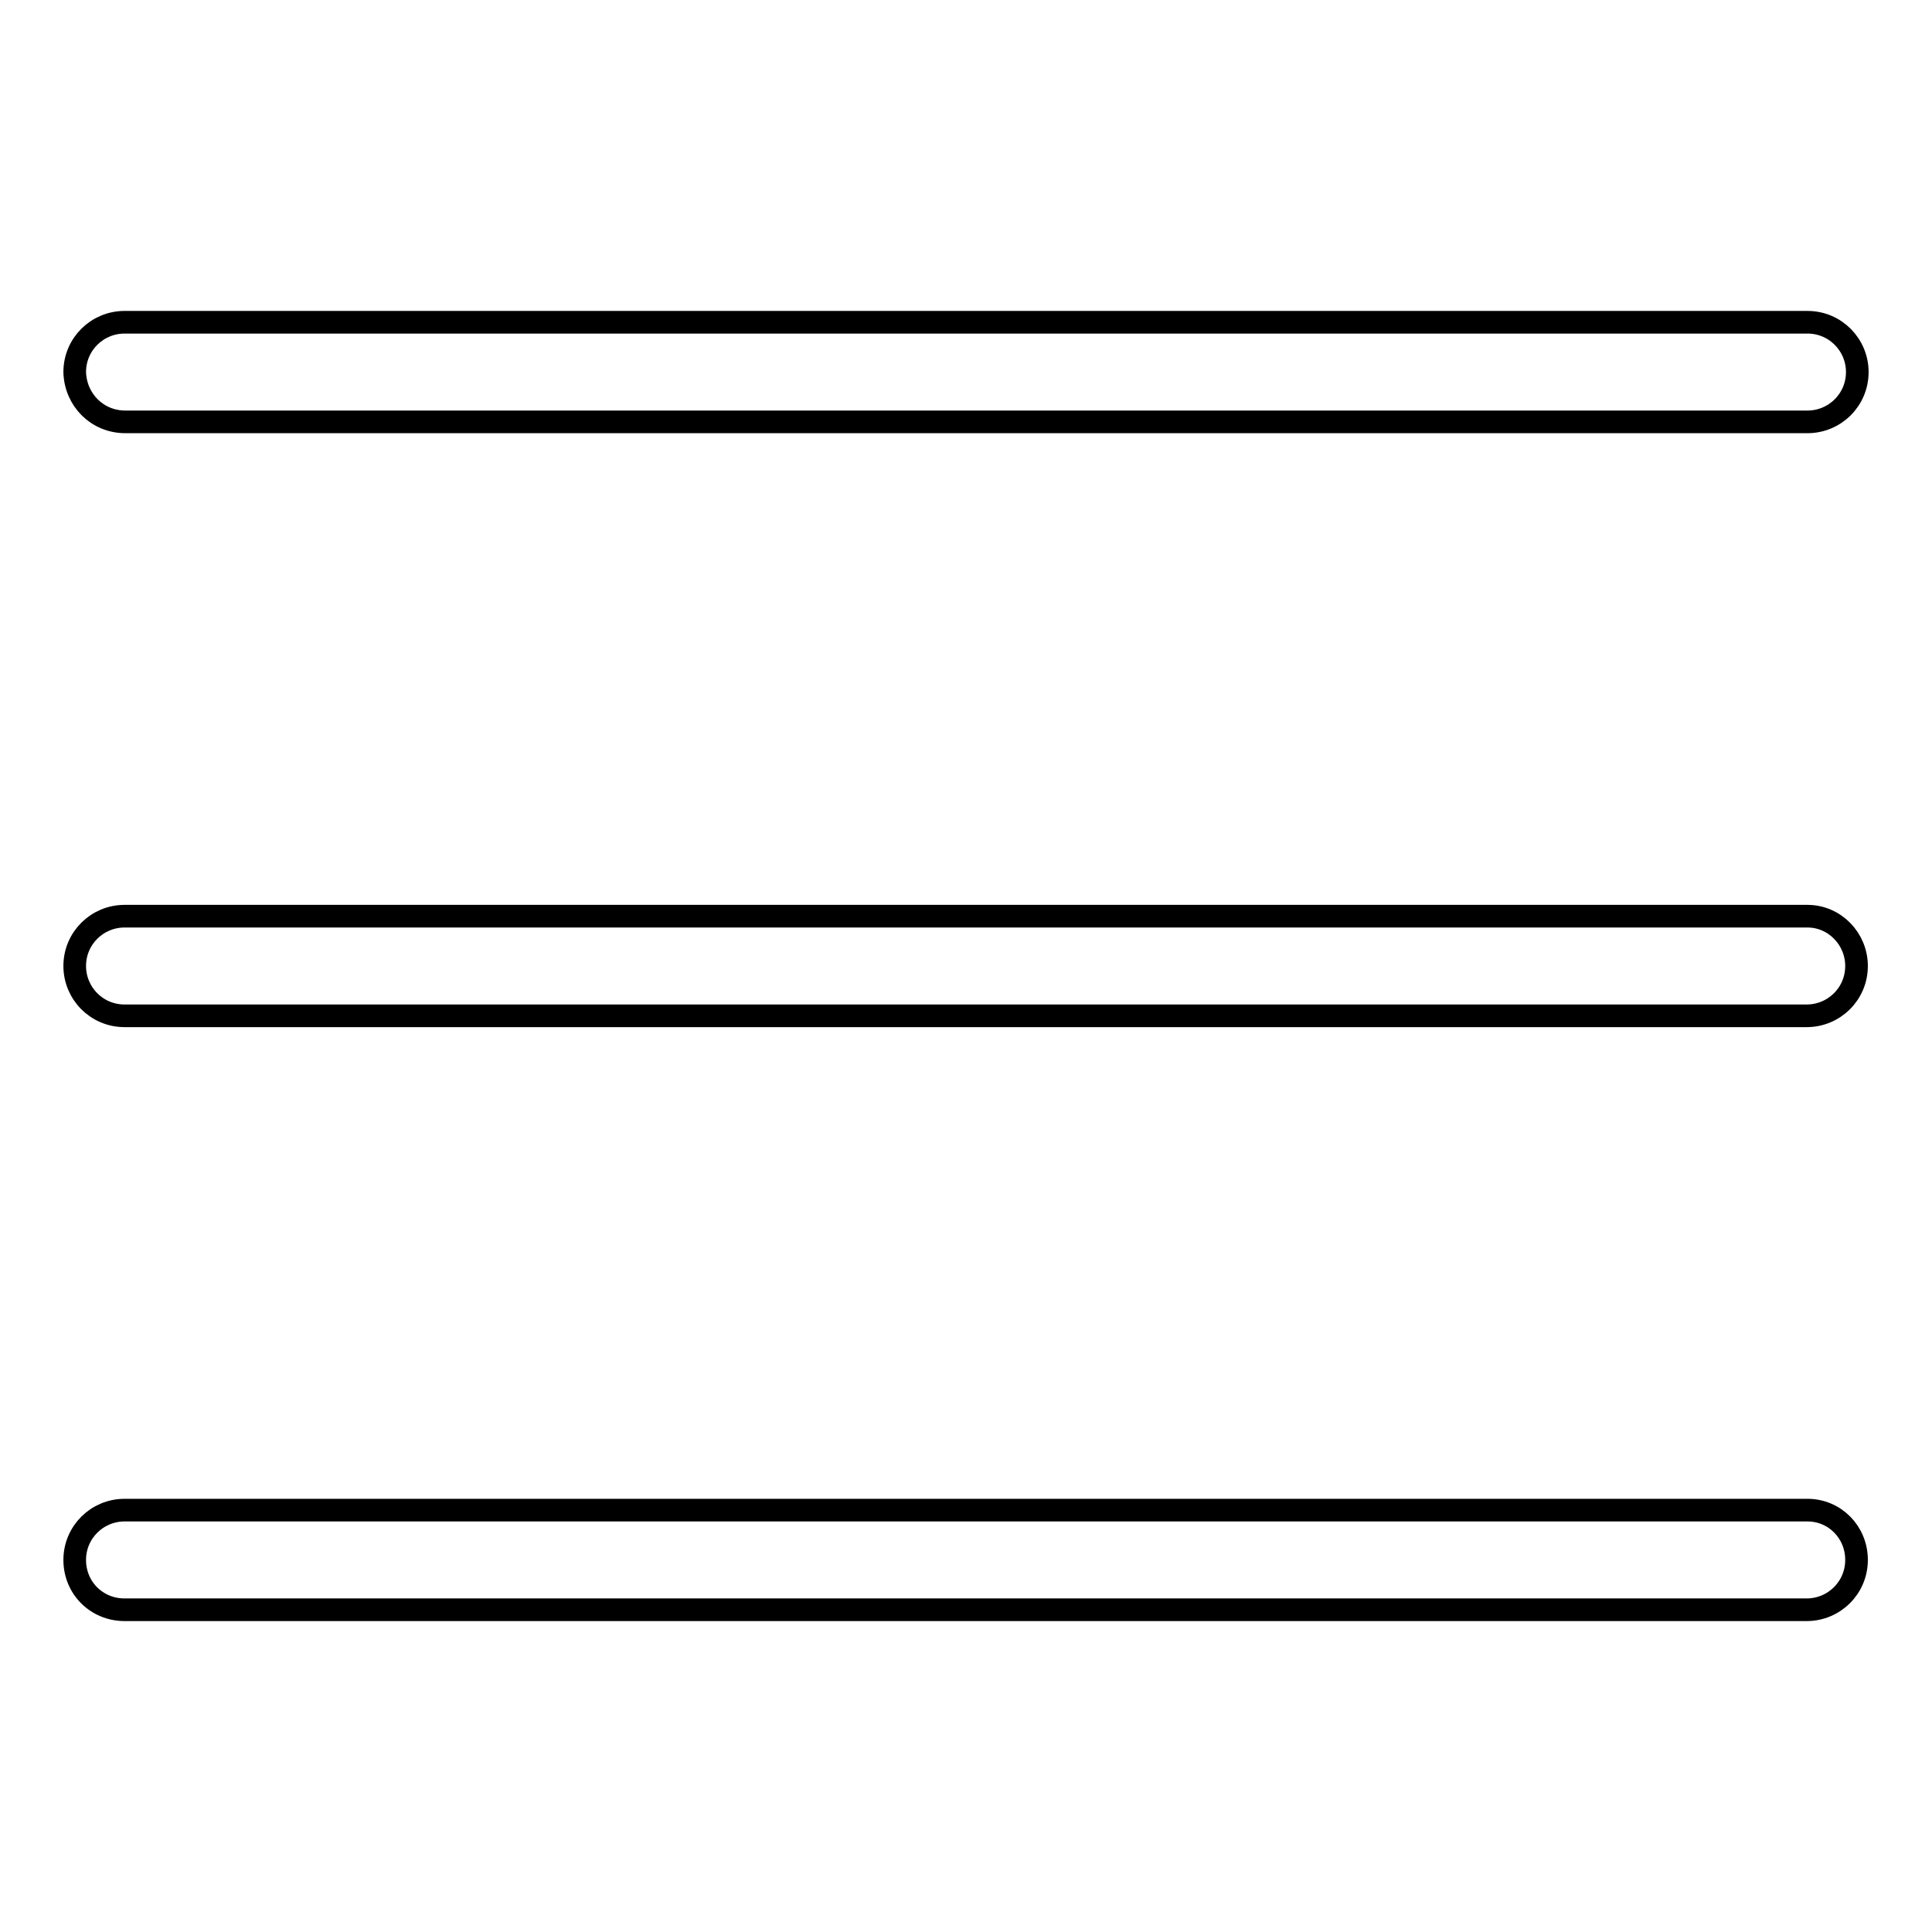
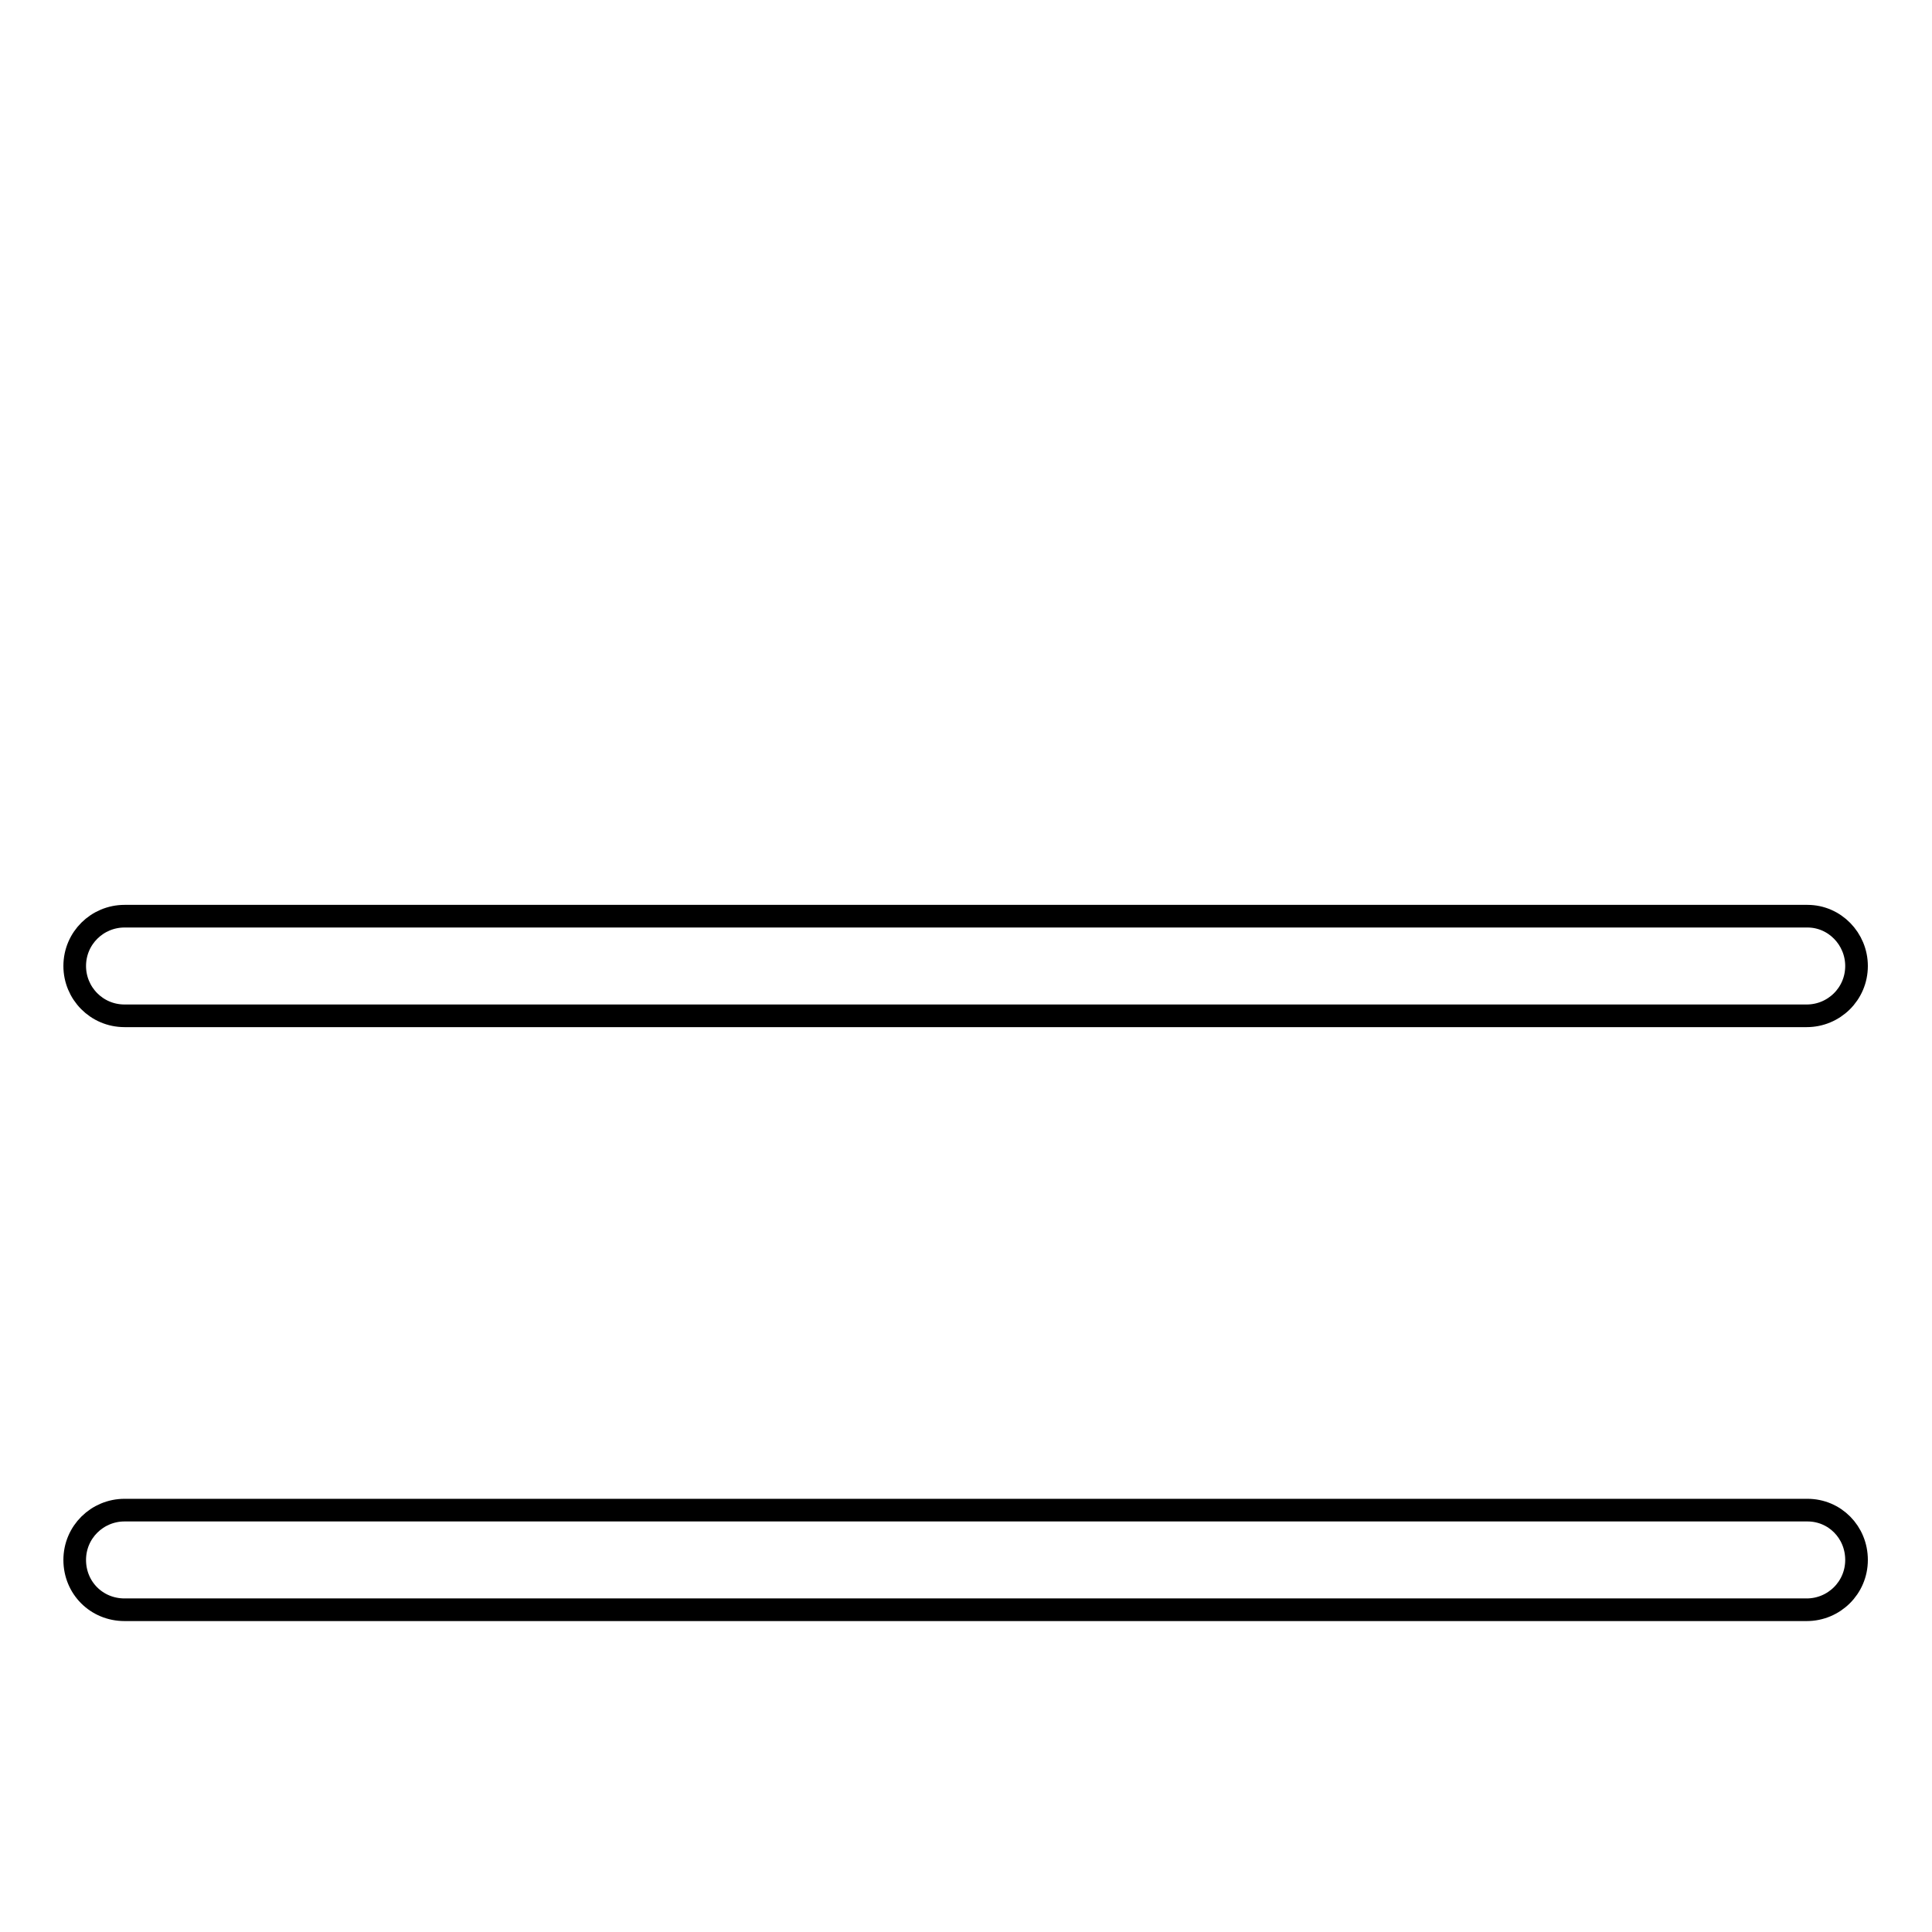
<svg xmlns="http://www.w3.org/2000/svg" version="1.1" x="0px" y="0px" viewBox="0 0 256 256" enable-background="new 0 0 256 256" xml:space="preserve">
  <g>
    <g>
-       <path stroke-width="3" fill-opacity="0" stroke="#000000" d="M16.6,55.9h9.8h3.3h209.8c3.6,0,6.6-2.9,6.6-6.6c0-3.6-2.9-6.6-6.6-6.6H29.7h-3.3h-9.9c-3.6,0-6.6,2.9-6.6,6.6C10,53,12.9,55.9,16.6,55.9z" />
      <path stroke-width="3" fill-opacity="0" stroke="#000000" d="M239.5,121.4H29.7h-3.3h-9.9c-3.6,0-6.6,2.9-6.6,6.6c0,3.6,2.9,6.6,6.6,6.6h9.8h3.3h209.8c3.6,0,6.6-2.9,6.6-6.6C246,124.4,243.1,121.4,239.5,121.4z" />
      <path stroke-width="3" fill-opacity="0" stroke="#000000" d="M239.5,200.1H29.7h-3.3h-9.9c-3.6,0-6.6,2.9-6.6,6.6s2.9,6.6,6.6,6.6h9.8h3.3h209.8c3.6,0,6.6-2.9,6.6-6.6S243.1,200.1,239.5,200.1z" />
    </g>
  </g>
</svg>